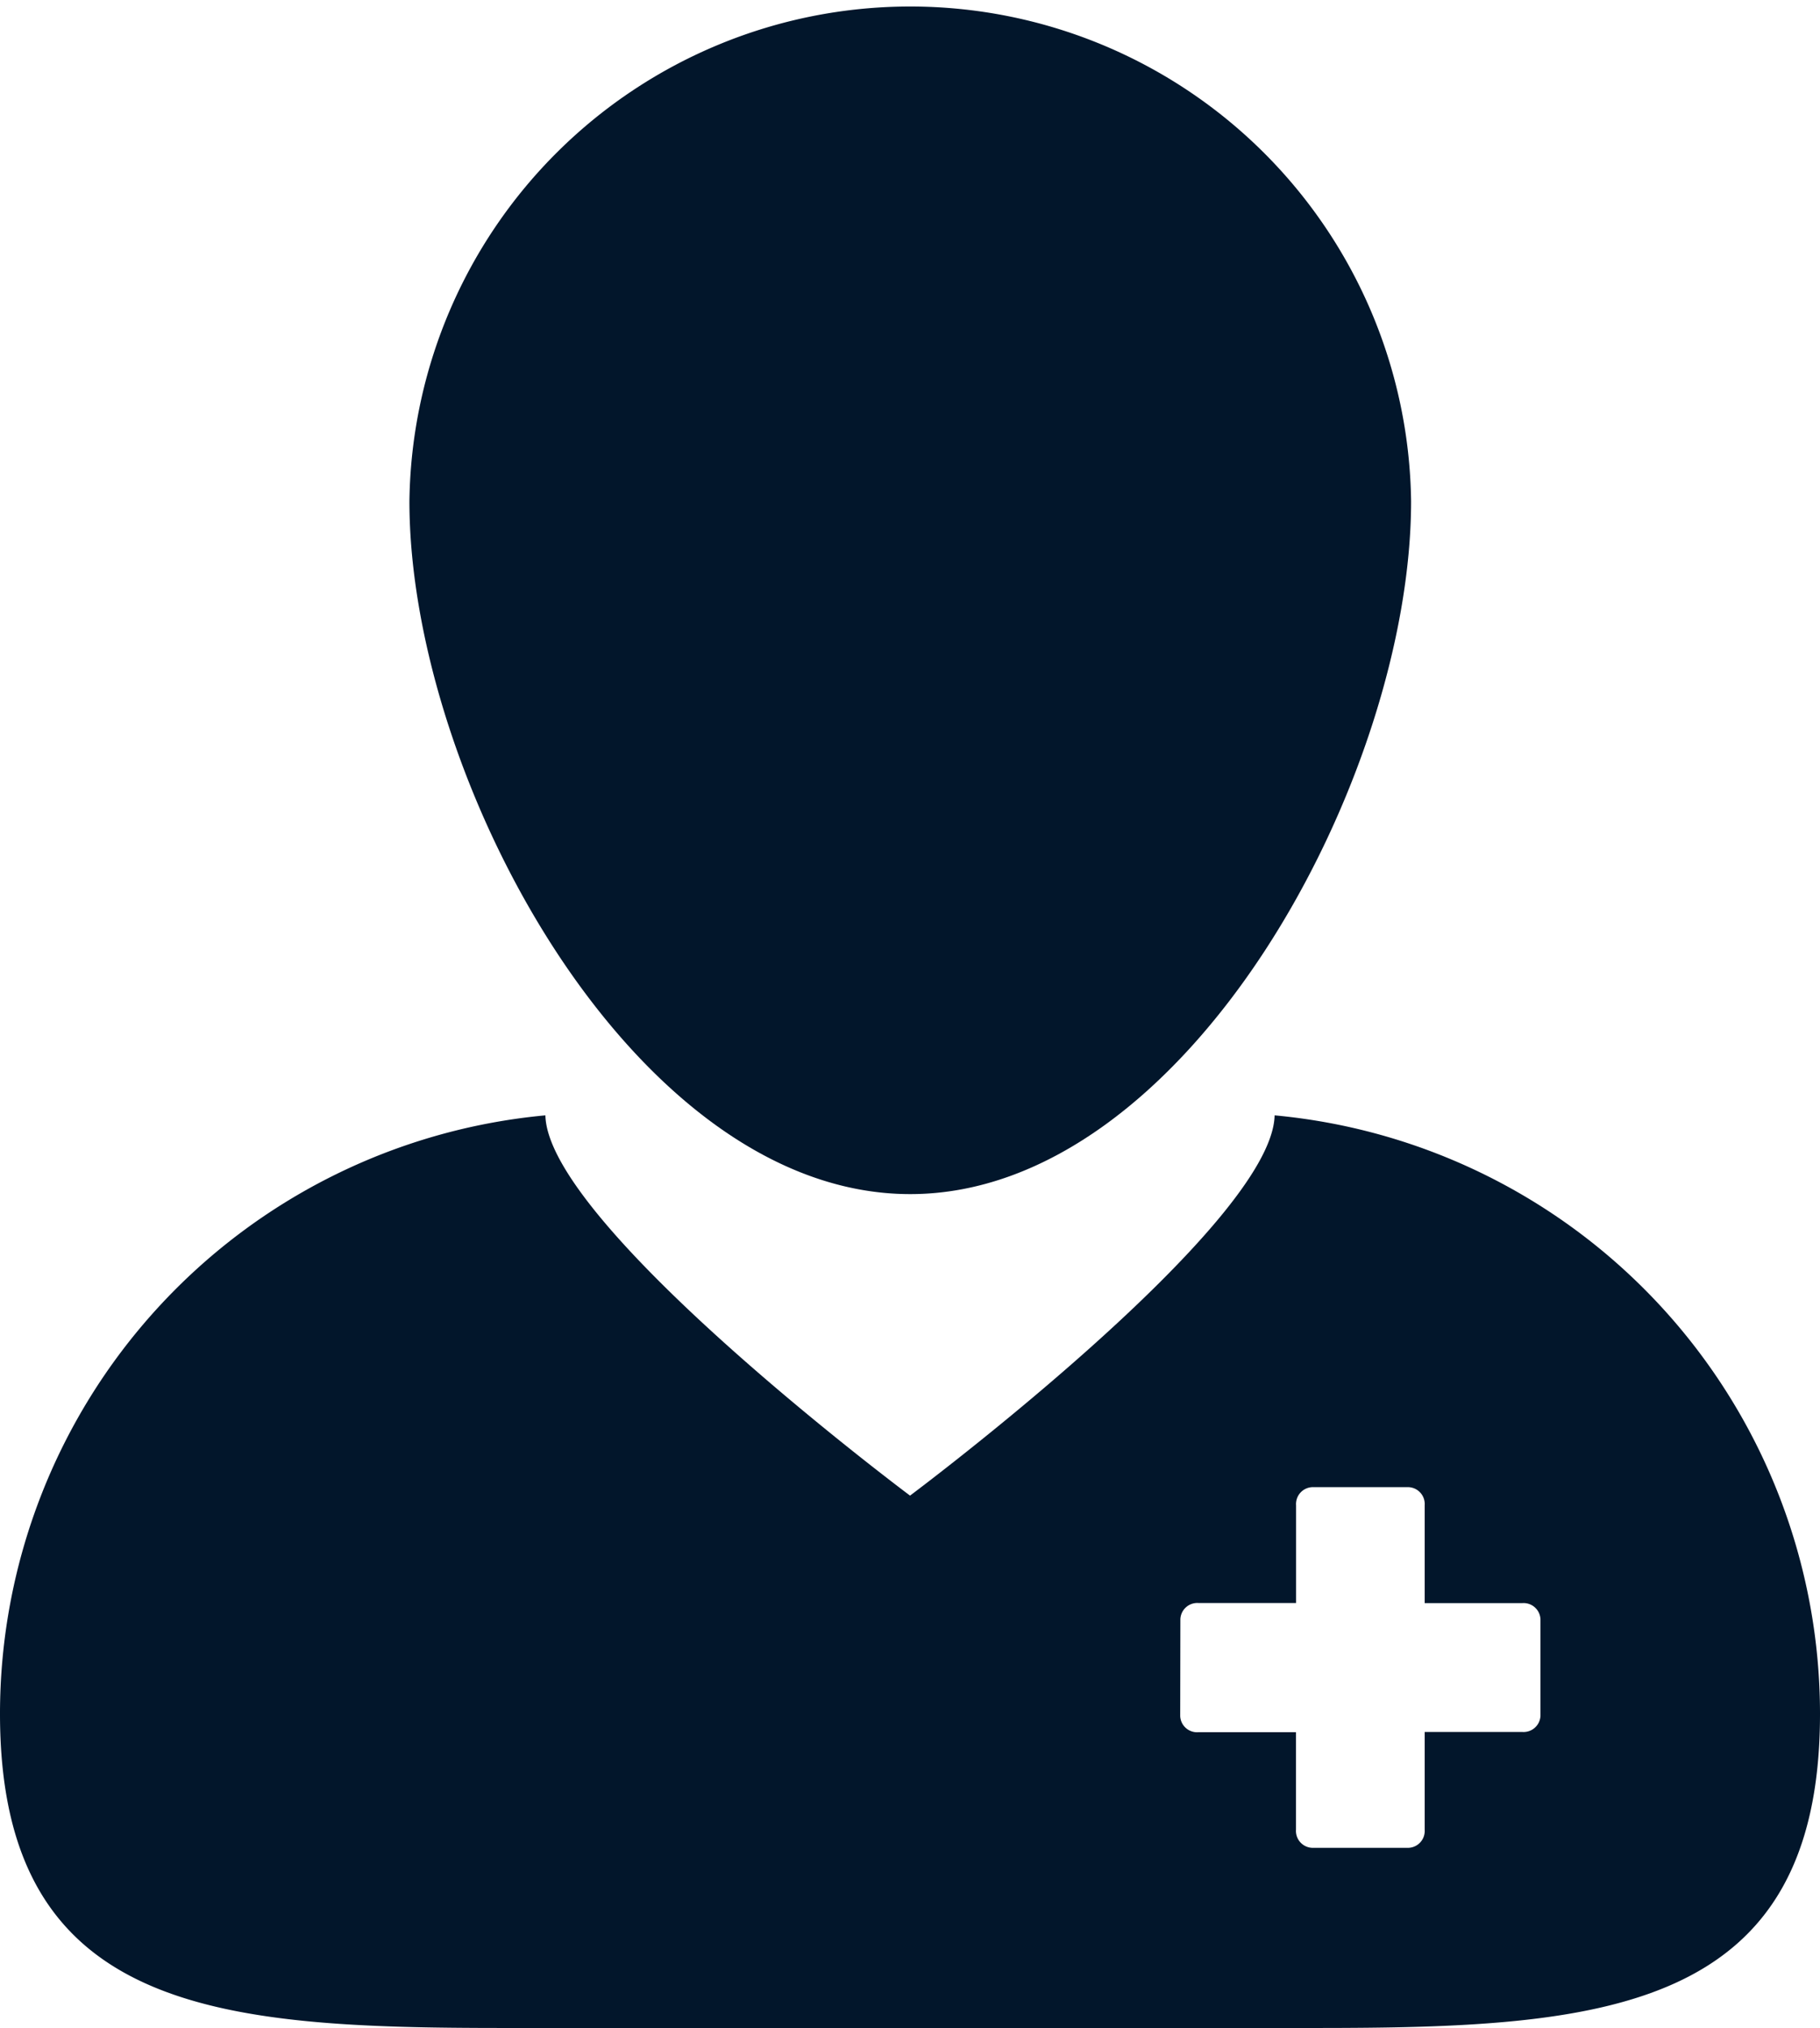
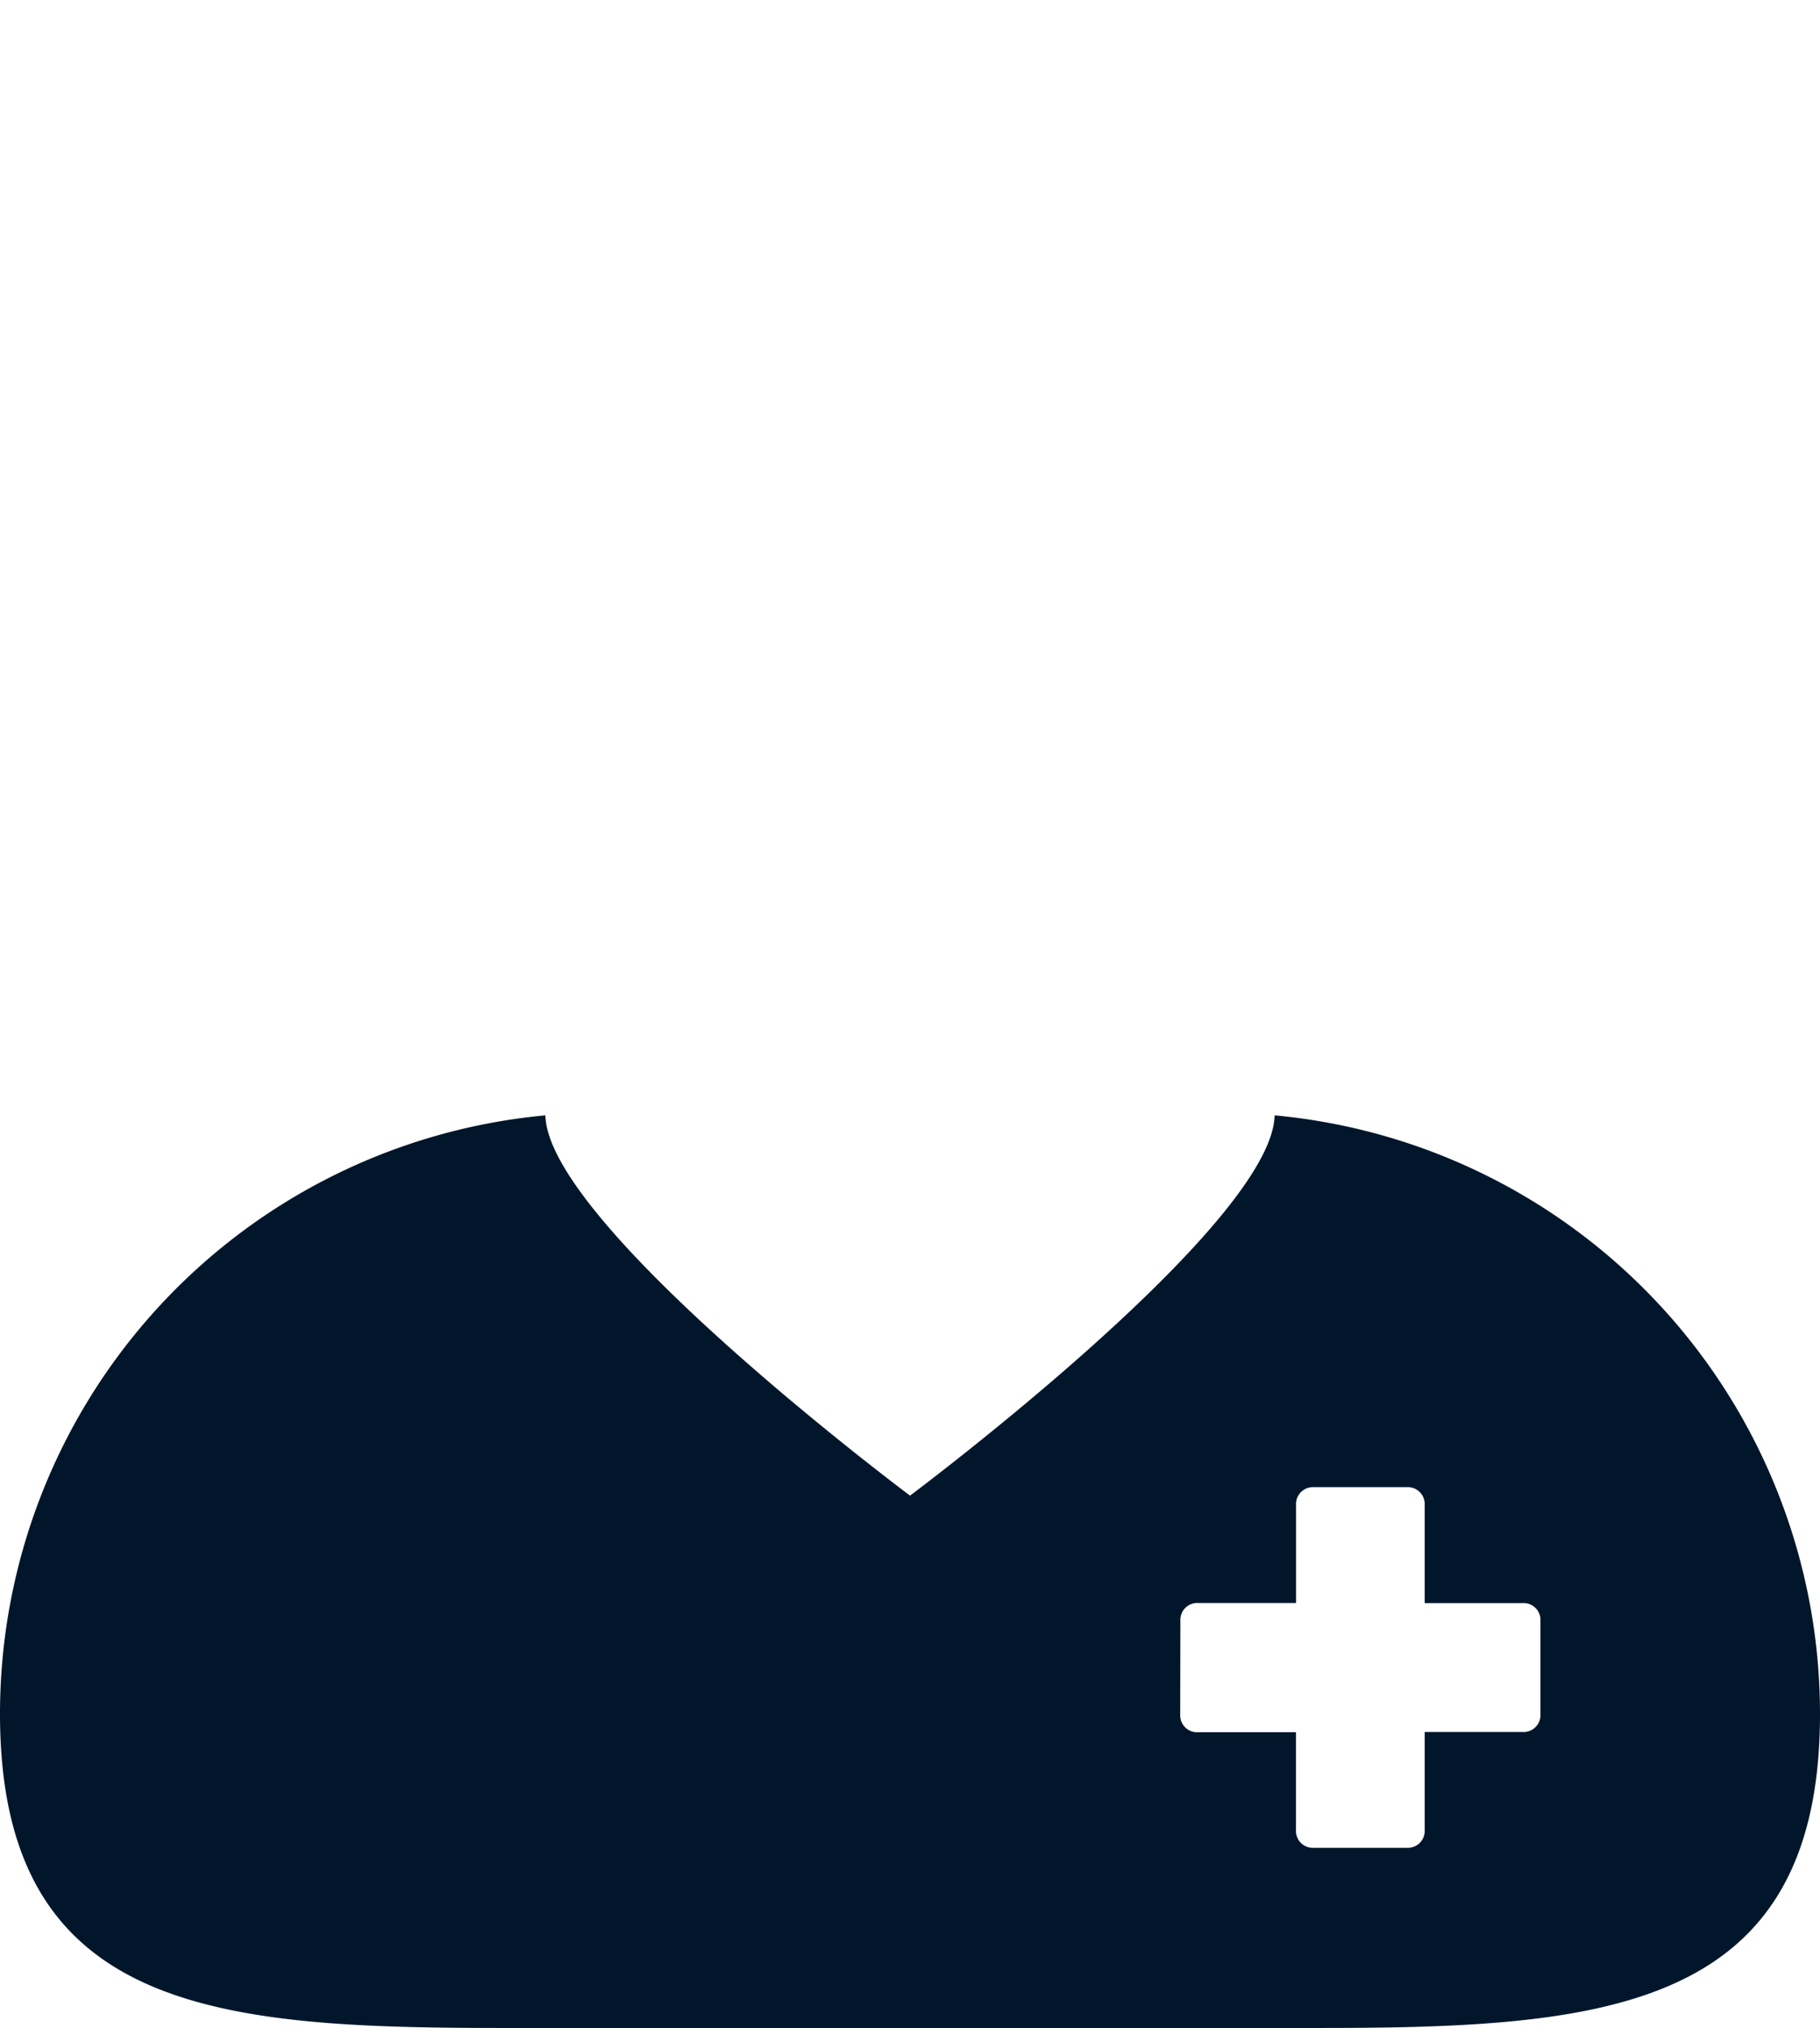
<svg xmlns="http://www.w3.org/2000/svg" width="21.551" height="24" viewBox="0 0 21.551 24">
  <g id="Group_1787" data-name="Group 1787" transform="translate(-2125 -1619)">
    <path id="Path_690" data-name="Path 690" d="M15.57,65.3l1.135,0H24.03l1.135,0c3.389,0,5.979-.173,5.979-3.716A7.113,7.113,0,0,0,24.686,54.5c-.029,1.3-4.317,4.5-4.317,4.5s-4.289-3.2-4.318-4.5a7.113,7.113,0,0,0-6.458,7.083C9.593,65.127,12.182,65.3,15.57,65.3Zm8-4.838a.2.2,0,0,1,.214-.191H24.94V59.114a.2.2,0,0,1,.19-.214h1.143a.2.2,0,0,1,.19.214v1.158h1.158a.2.2,0,0,1,.213.191v1.143a.2.2,0,0,1-.213.191H26.463v1.158a.2.2,0,0,1-.191.213H25.13a.2.2,0,0,1-.191-.213V61.8H23.782a.2.2,0,0,1-.214-.191Z" transform="translate(2115.407 1577.699)" fill="#02162b" />
-     <path id="Path_691" data-name="Path 691" d="M33.7,19.131c3.276,0,5.931-4.926,5.931-8.2a5.931,5.931,0,0,0-11.861,0C27.769,14.206,30.424,19.131,33.7,19.131Z" transform="translate(2102.078 1614)" fill="#02162b" />
  </g>
</svg>